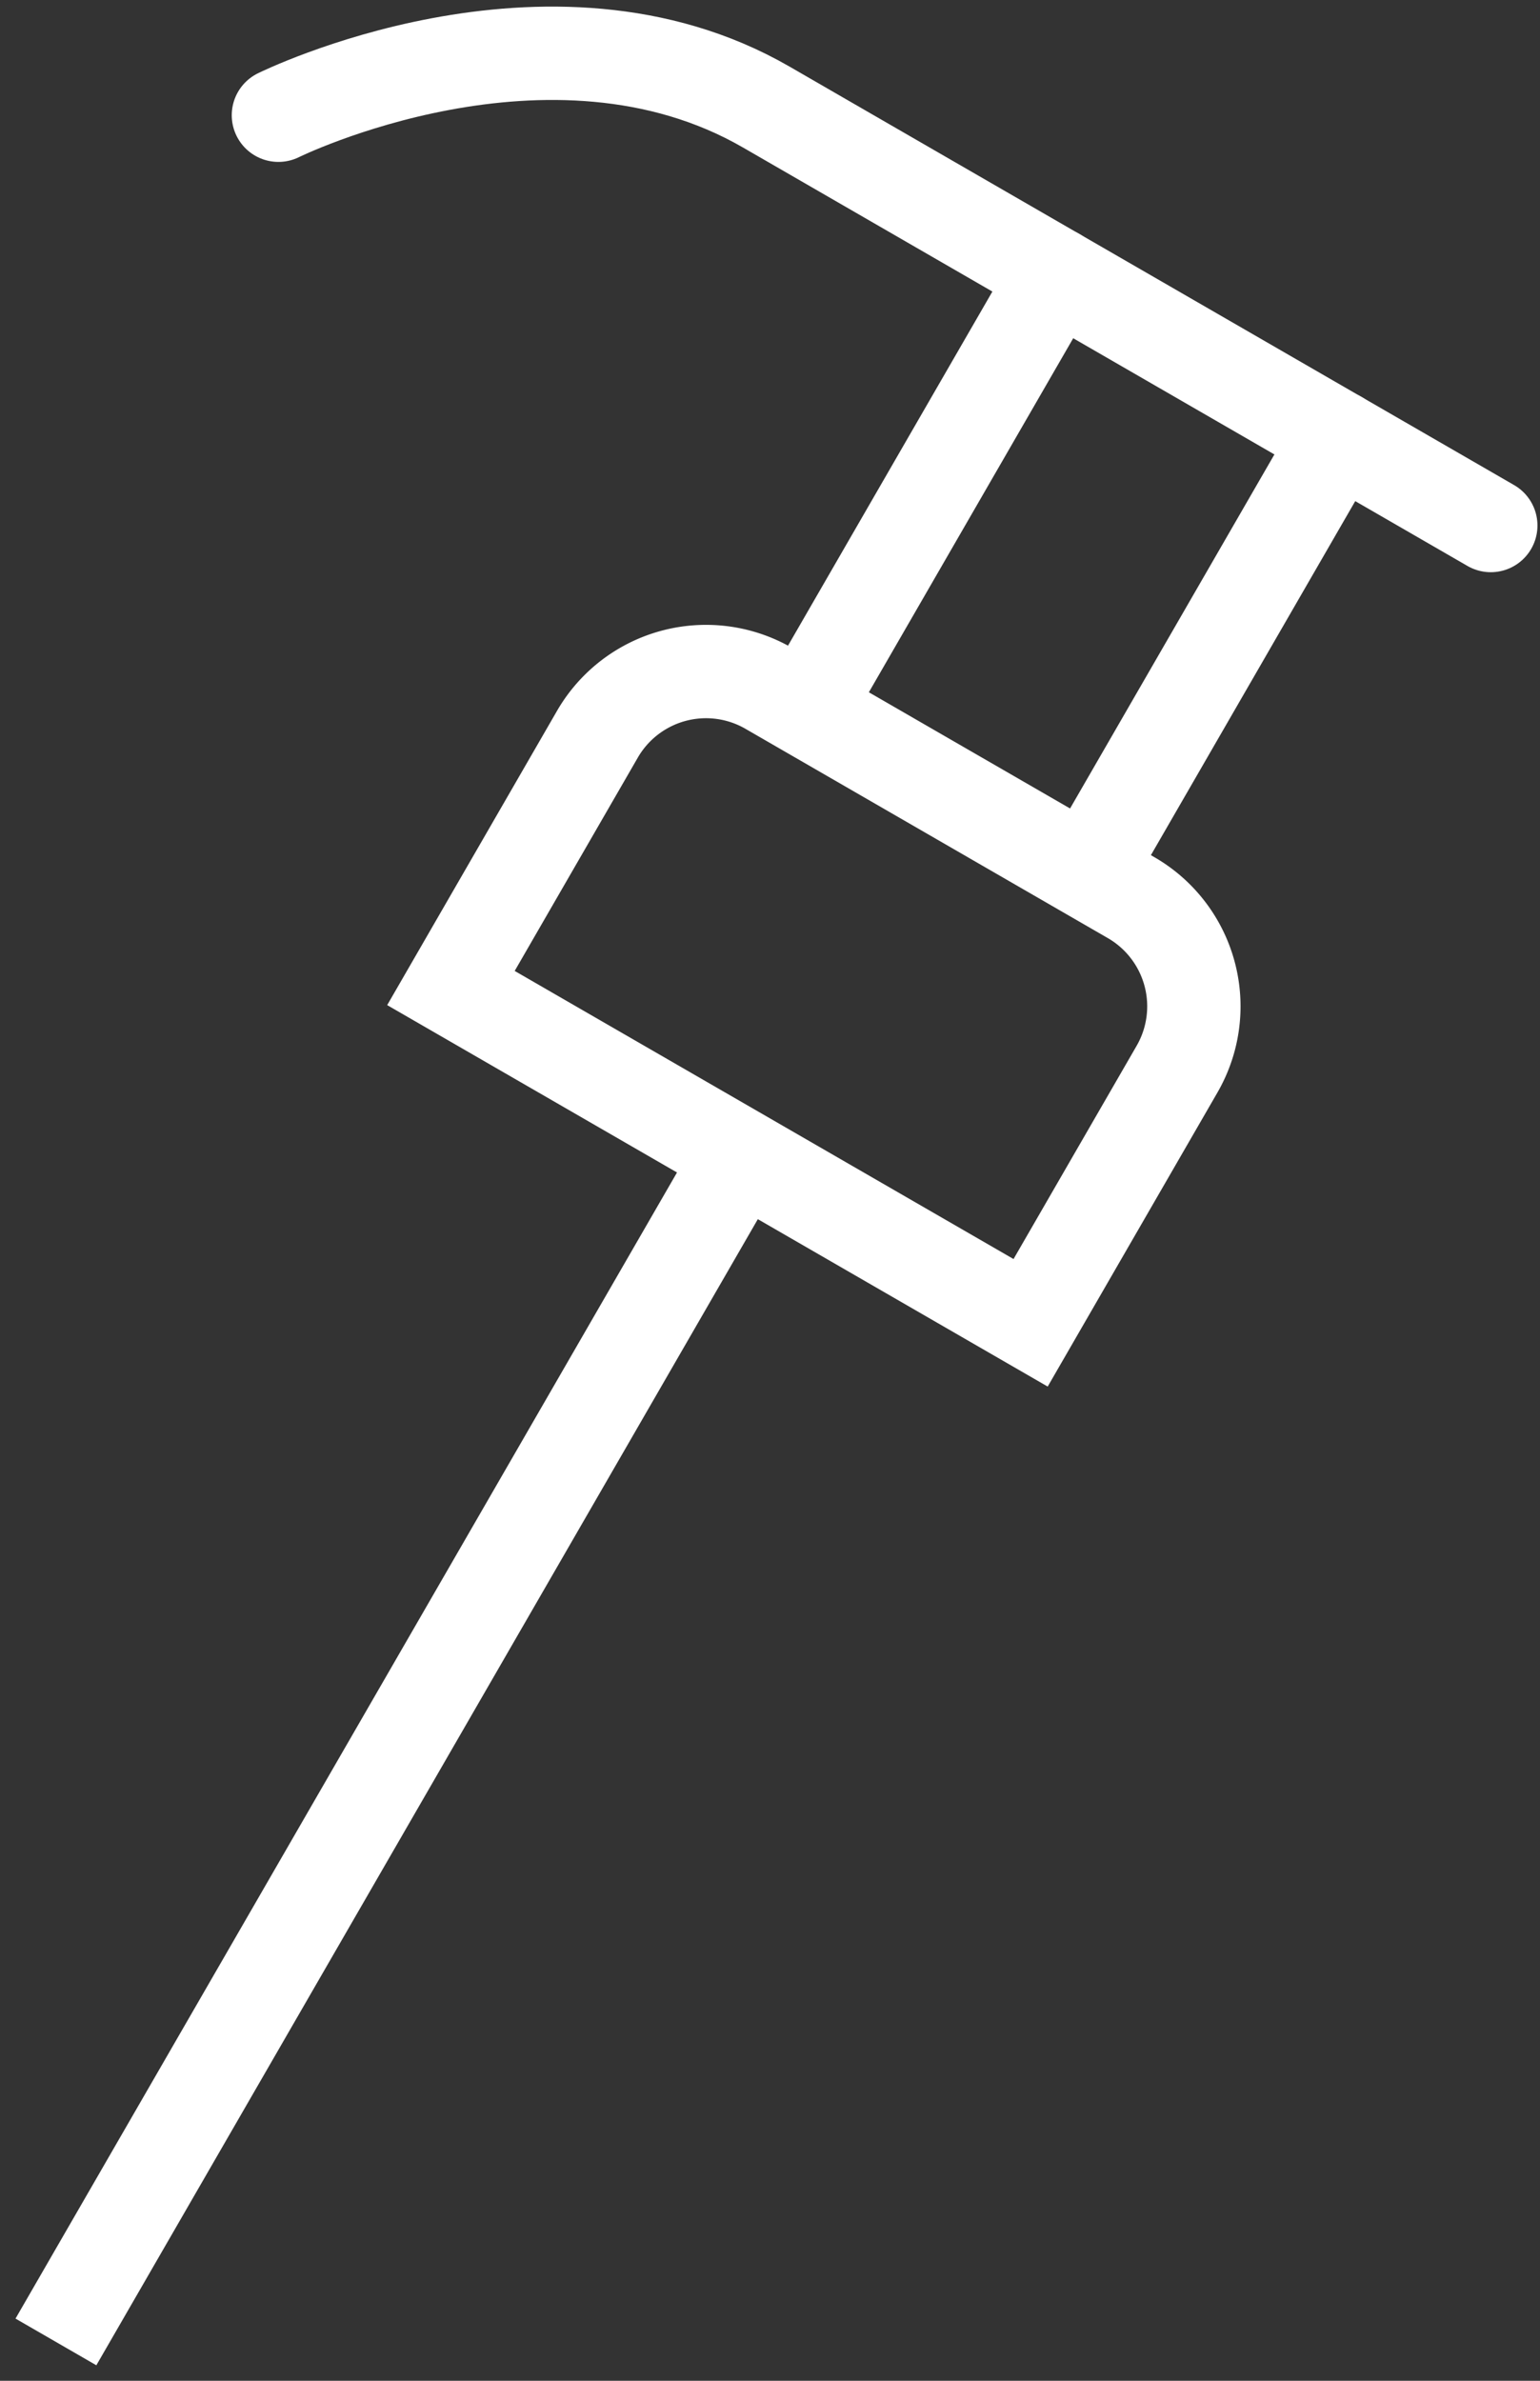
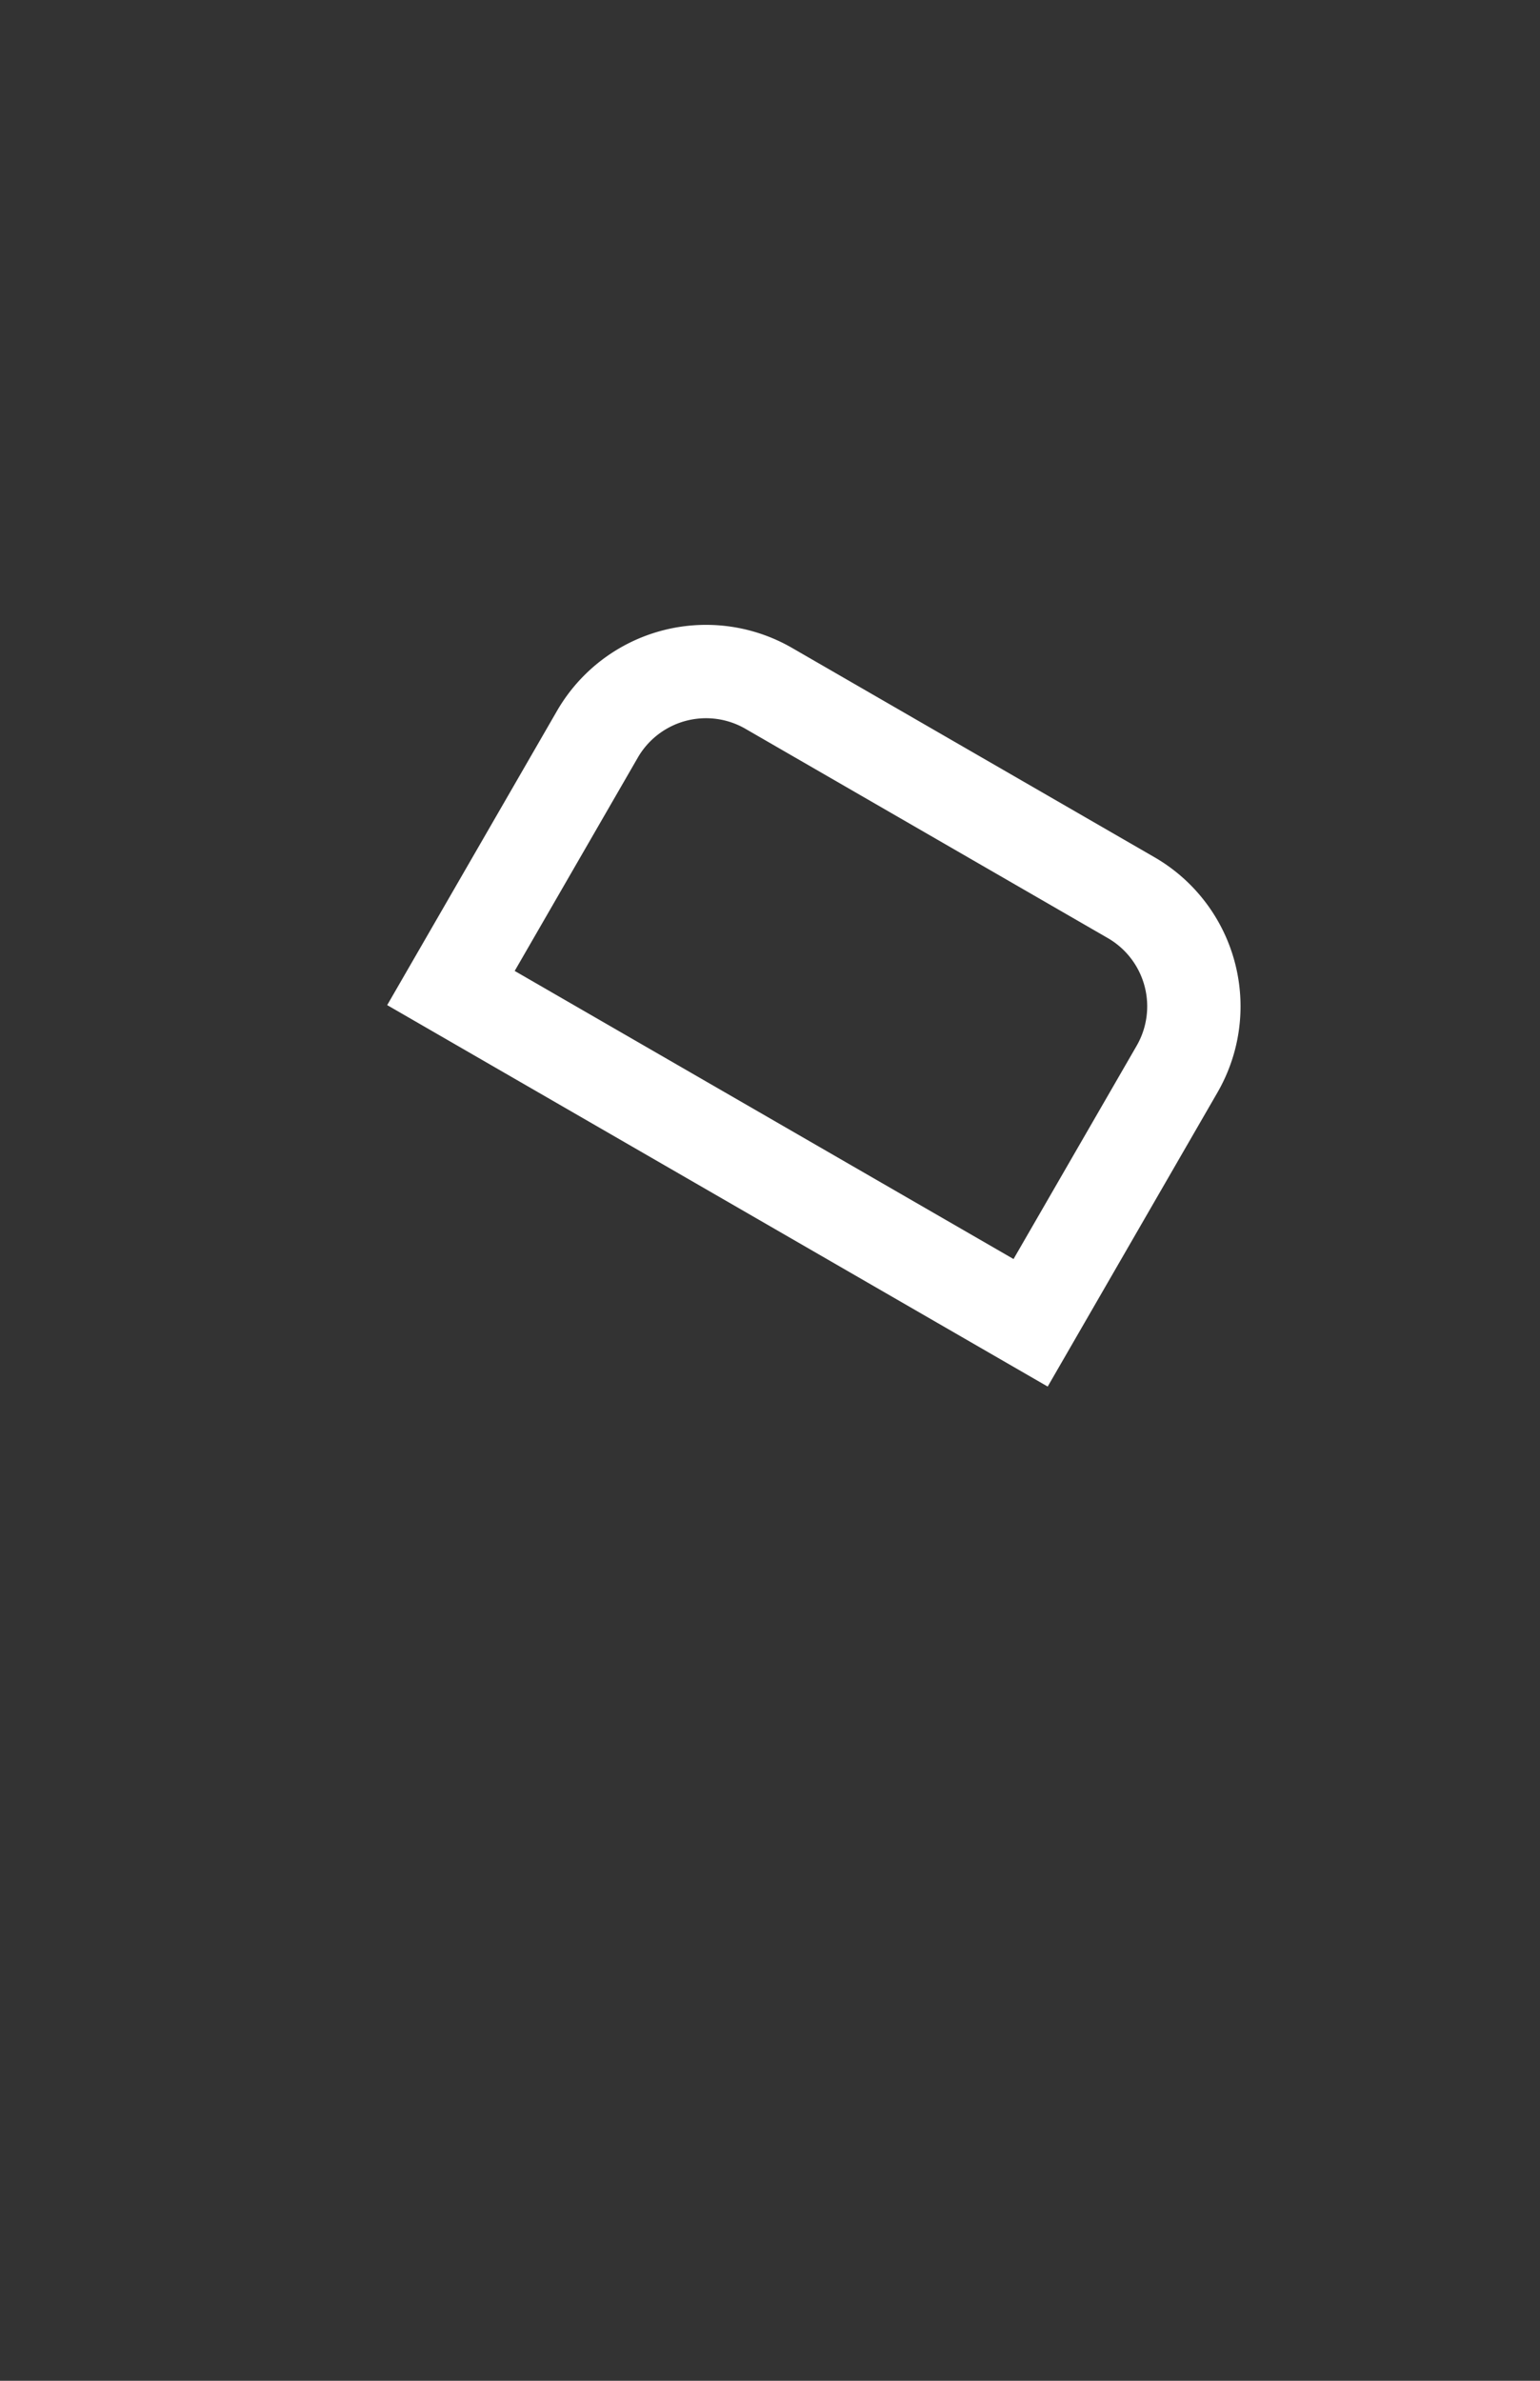
<svg xmlns="http://www.w3.org/2000/svg" width="66" height="102" viewBox="0 0 66 102">
  <rect x="0" y="0" width="66" height="102" fill="#333333" stroke="none" />
  <g>
    <g>
      <g>
-         <path fill="none" stroke="#fff" stroke-linecap="round" stroke-linejoin="round" stroke-miterlimit="50" stroke-width="4" d="M45.263 11.759l-10.468 18.13" />
-       </g>
+         </g>
      <g>
-         <path fill="none" stroke="#fff" stroke-linecap="round" stroke-linejoin="round" stroke-miterlimit="50" stroke-width="4" d="M57.35 18.737L46.882 36.868" />
-       </g>
+         </g>
      <g>
-         <path fill="none" stroke="#fff" stroke-linecap="round" stroke-linejoin="round" stroke-miterlimit="50" stroke-width="4" d="M11.932 4.937v0s11.589-5.73 20.905-.352l31.054 17.93v0" />
-       </g>
+         </g>
      <g>
        <path fill="none" stroke="#fff" stroke-miterlimit="50" stroke-width="4" d="M19.326 42.33v0l6.275-10.869a5.376 5.376 0 0 1 7.348-1.968l15.526 8.964a5.378 5.378 0 0 1 1.97 7.348l-6.276 10.868v0z" />
      </g>
      <g>
-         <path fill="none" stroke="#fff" stroke-linejoin="round" stroke-miterlimit="50" stroke-width="4" d="M31.747 49.5l-29.35 50.836" />
-       </g>
+         </g>
    </g>
  </g>
</svg>